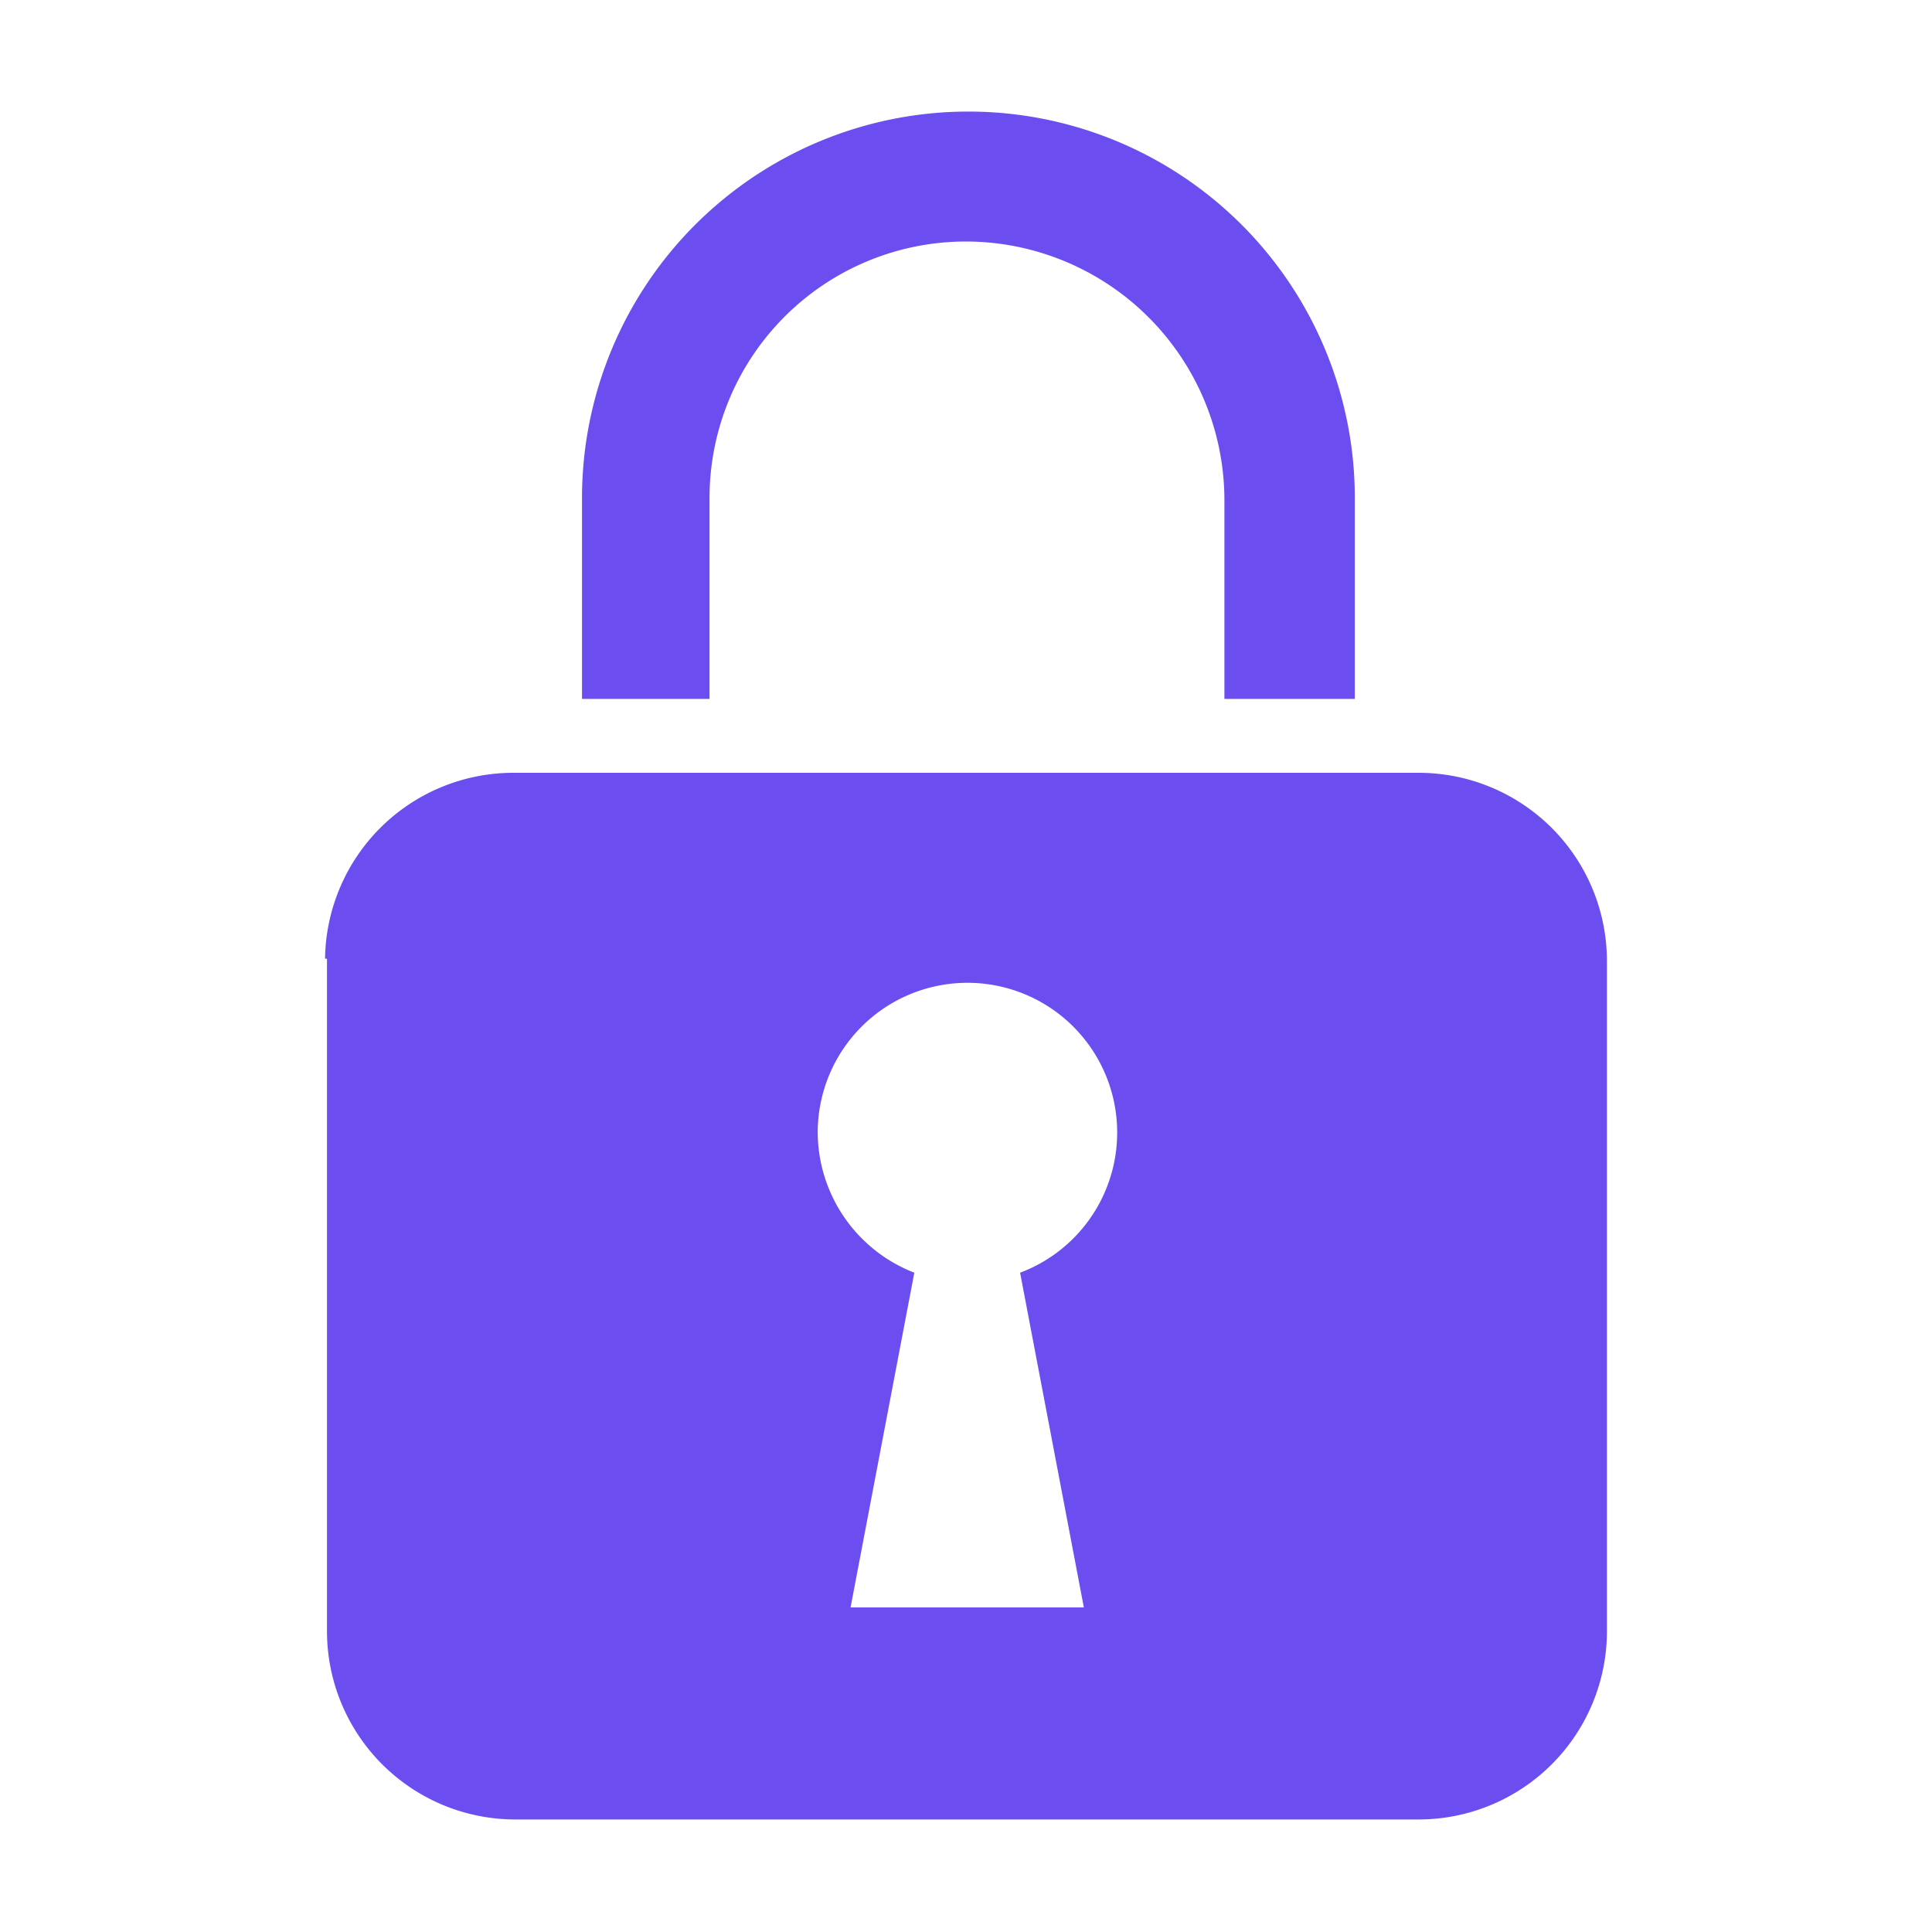
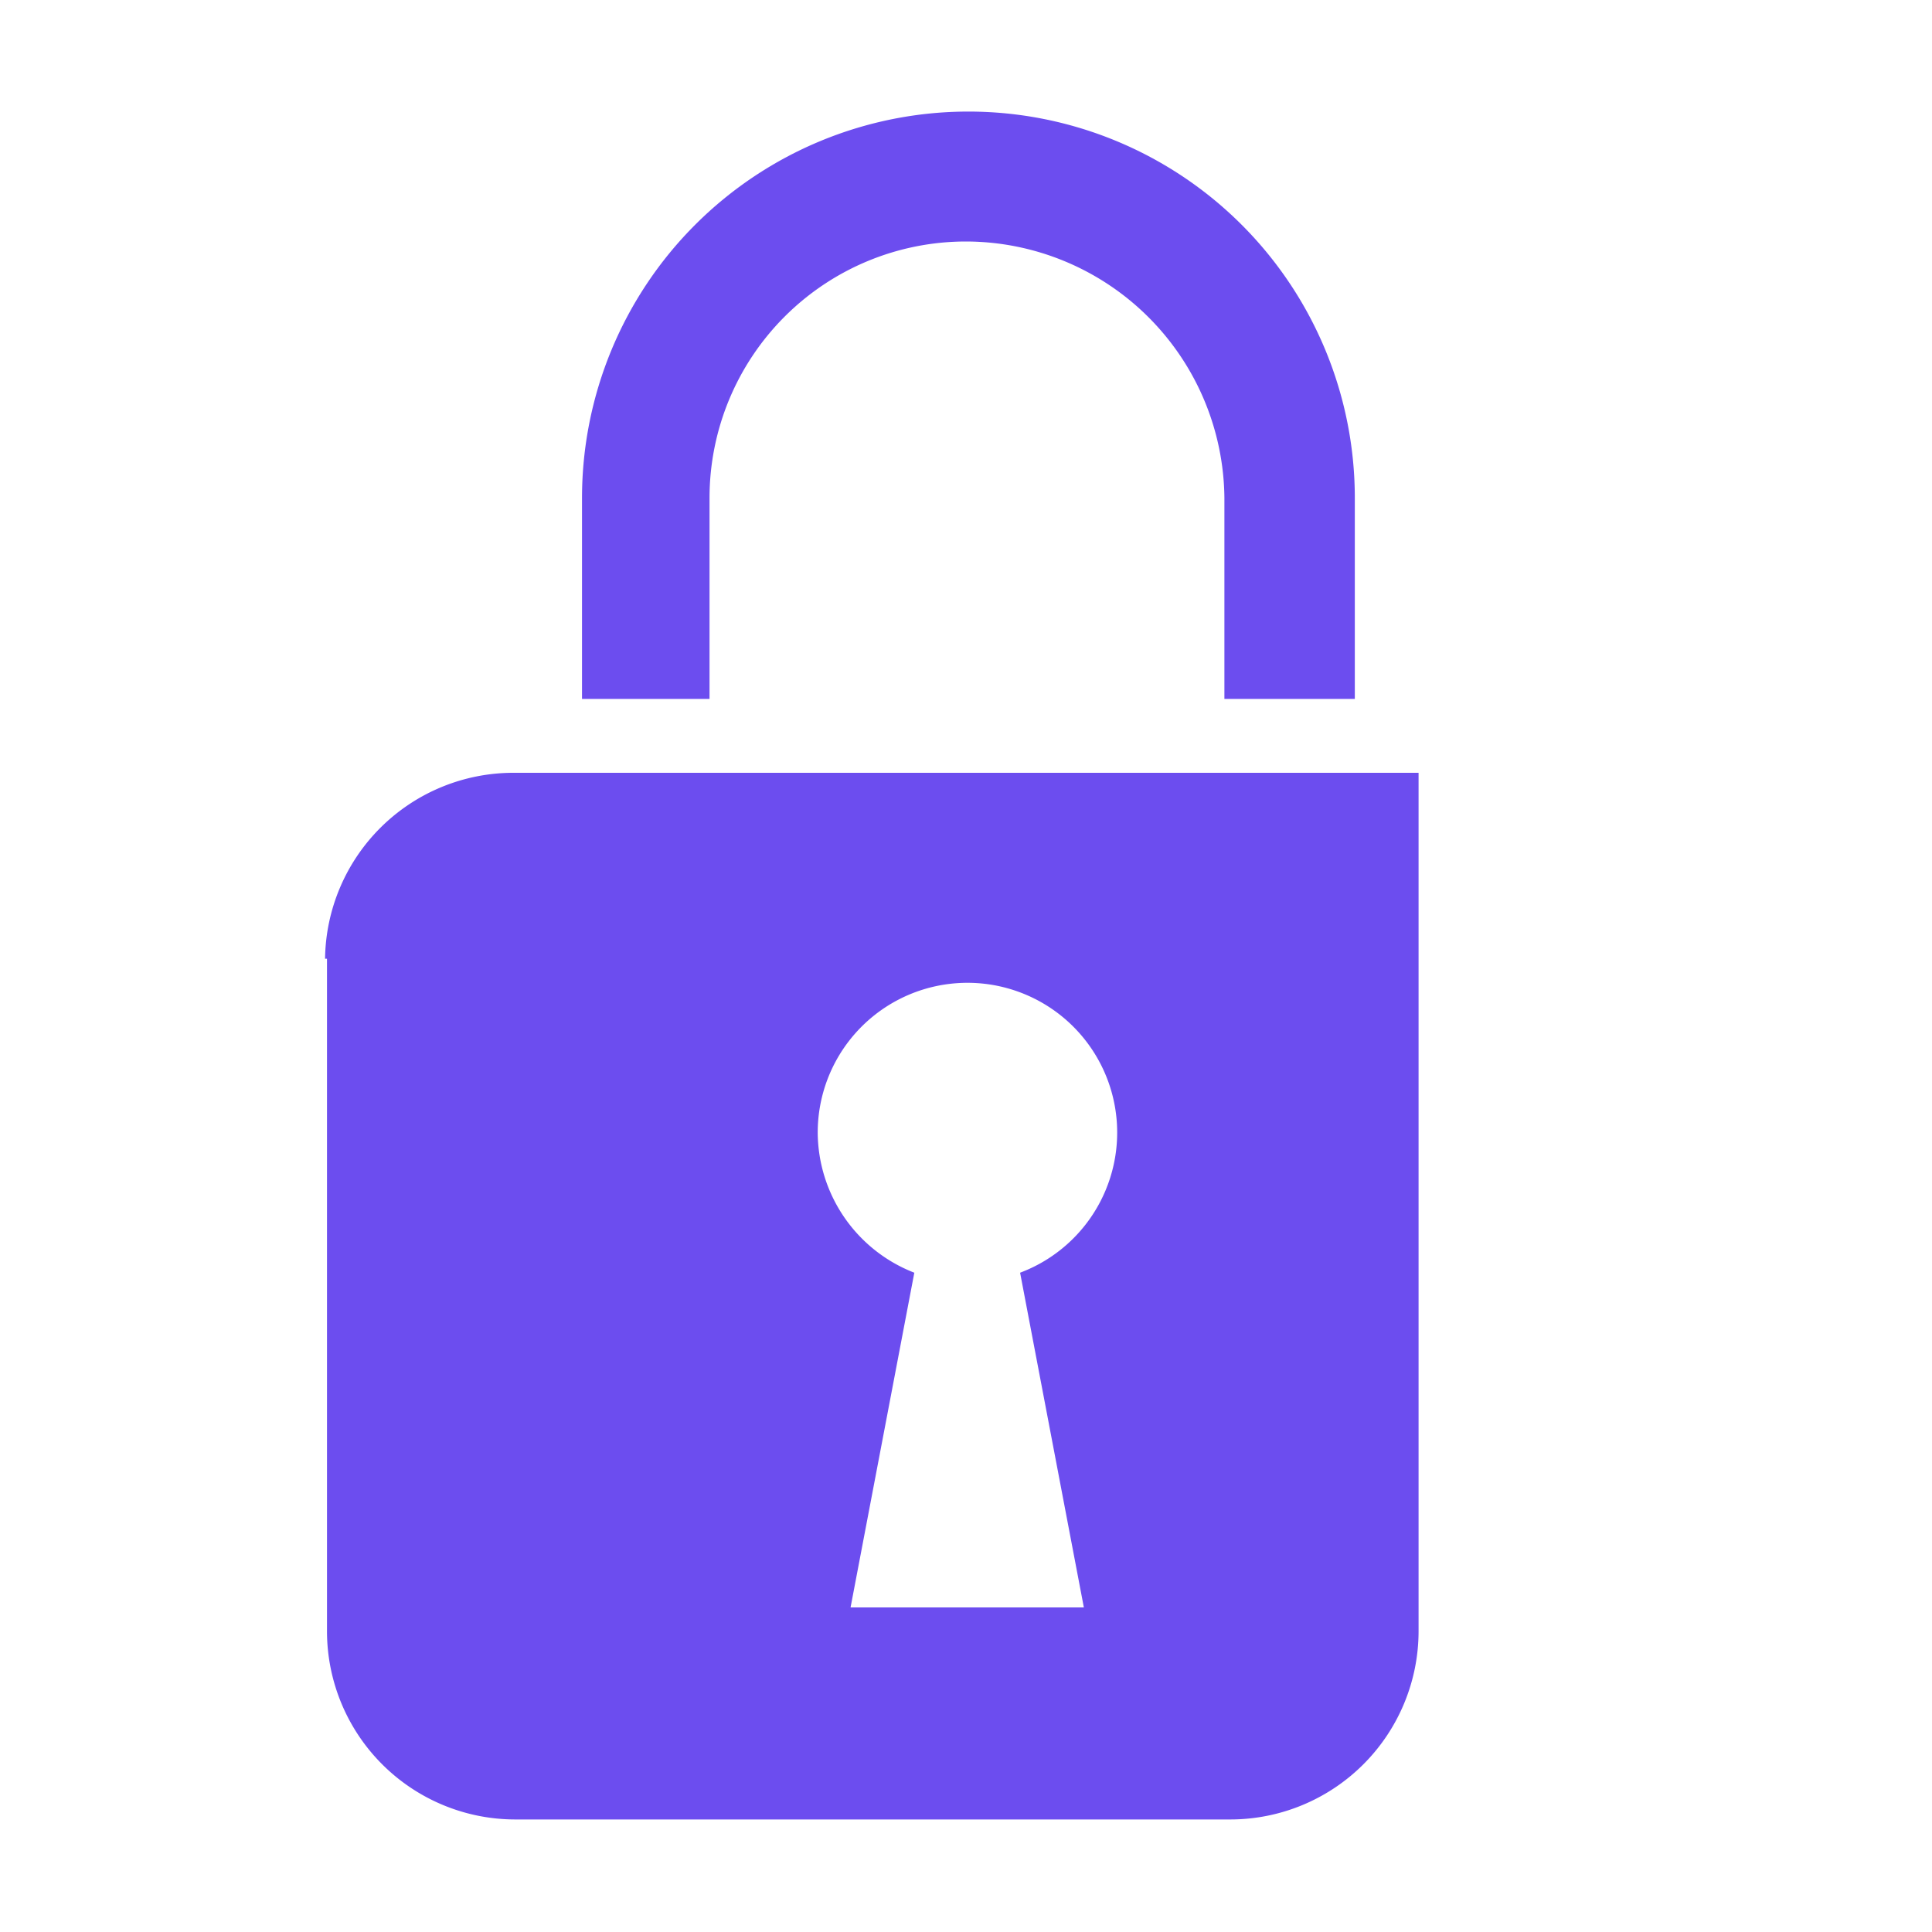
<svg xmlns="http://www.w3.org/2000/svg" id="Layer_1" data-name="Layer 1" viewBox="0 0 40 40">
  <defs>
    <style>.cls-1{fill:#6c4def;}</style>
  </defs>
-   <path class="cls-1" d="M6.73,19.85A3.9,3.9,0,0,1,10.63,16H29.37a3.9,3.9,0,0,1,3.9,3.89V33.78a3.9,3.9,0,0,1-3.9,3.89H10.66a3.9,3.9,0,0,1-3.89-3.89V19.85ZM22.44,33.28l-1.32-6.93a3.1,3.1,0,1,0-4.19-2.9,3.13,3.13,0,0,0,2,2.9l-1.32,6.93ZM20,5a5.31,5.31,0,0,0-5.31,5.31v4.16H12.05V10.31a8,8,0,0,1,16,0v4.16H25.35V10.31A5.36,5.36,0,0,0,20,5Z" />
+   <path class="cls-1" d="M6.73,19.85A3.9,3.9,0,0,1,10.63,16H29.37V33.78a3.9,3.9,0,0,1-3.9,3.89H10.66a3.9,3.9,0,0,1-3.89-3.89V19.85ZM22.44,33.28l-1.32-6.93a3.1,3.1,0,1,0-4.19-2.9,3.13,3.13,0,0,0,2,2.9l-1.32,6.93ZM20,5a5.31,5.31,0,0,0-5.31,5.31v4.16H12.05V10.31a8,8,0,0,1,16,0v4.16H25.35V10.31A5.36,5.36,0,0,0,20,5Z" />
</svg>